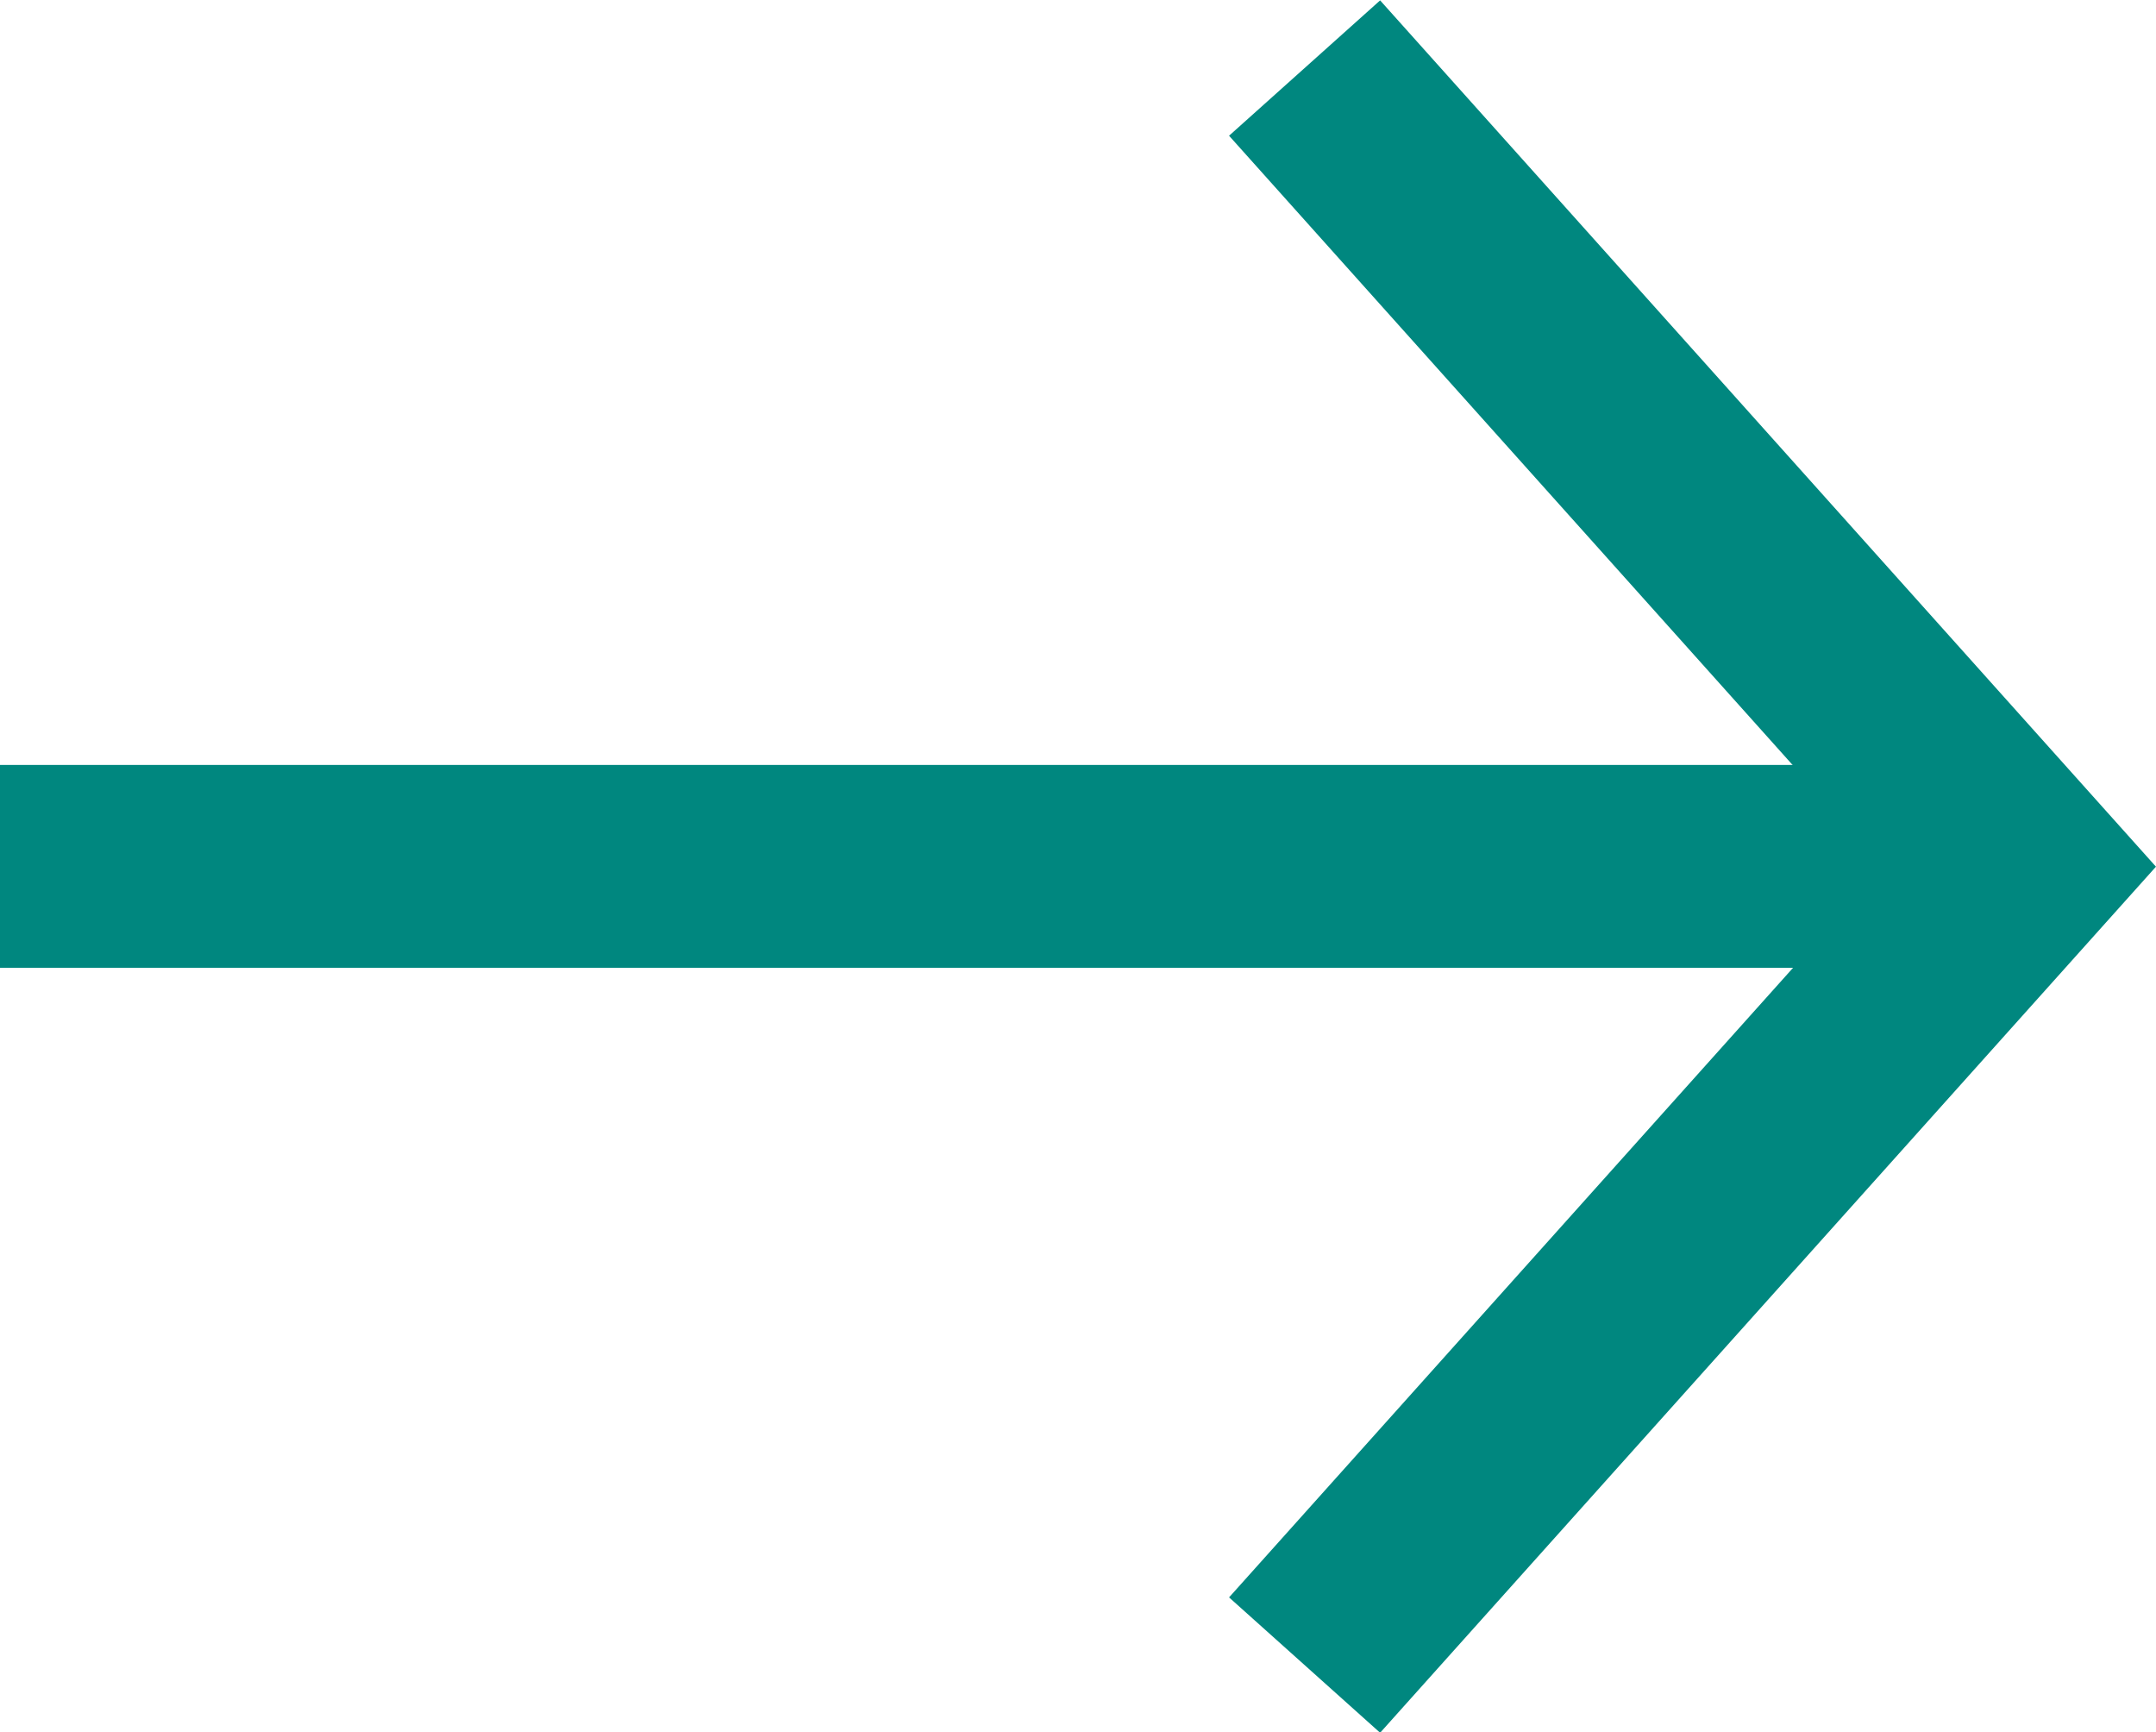
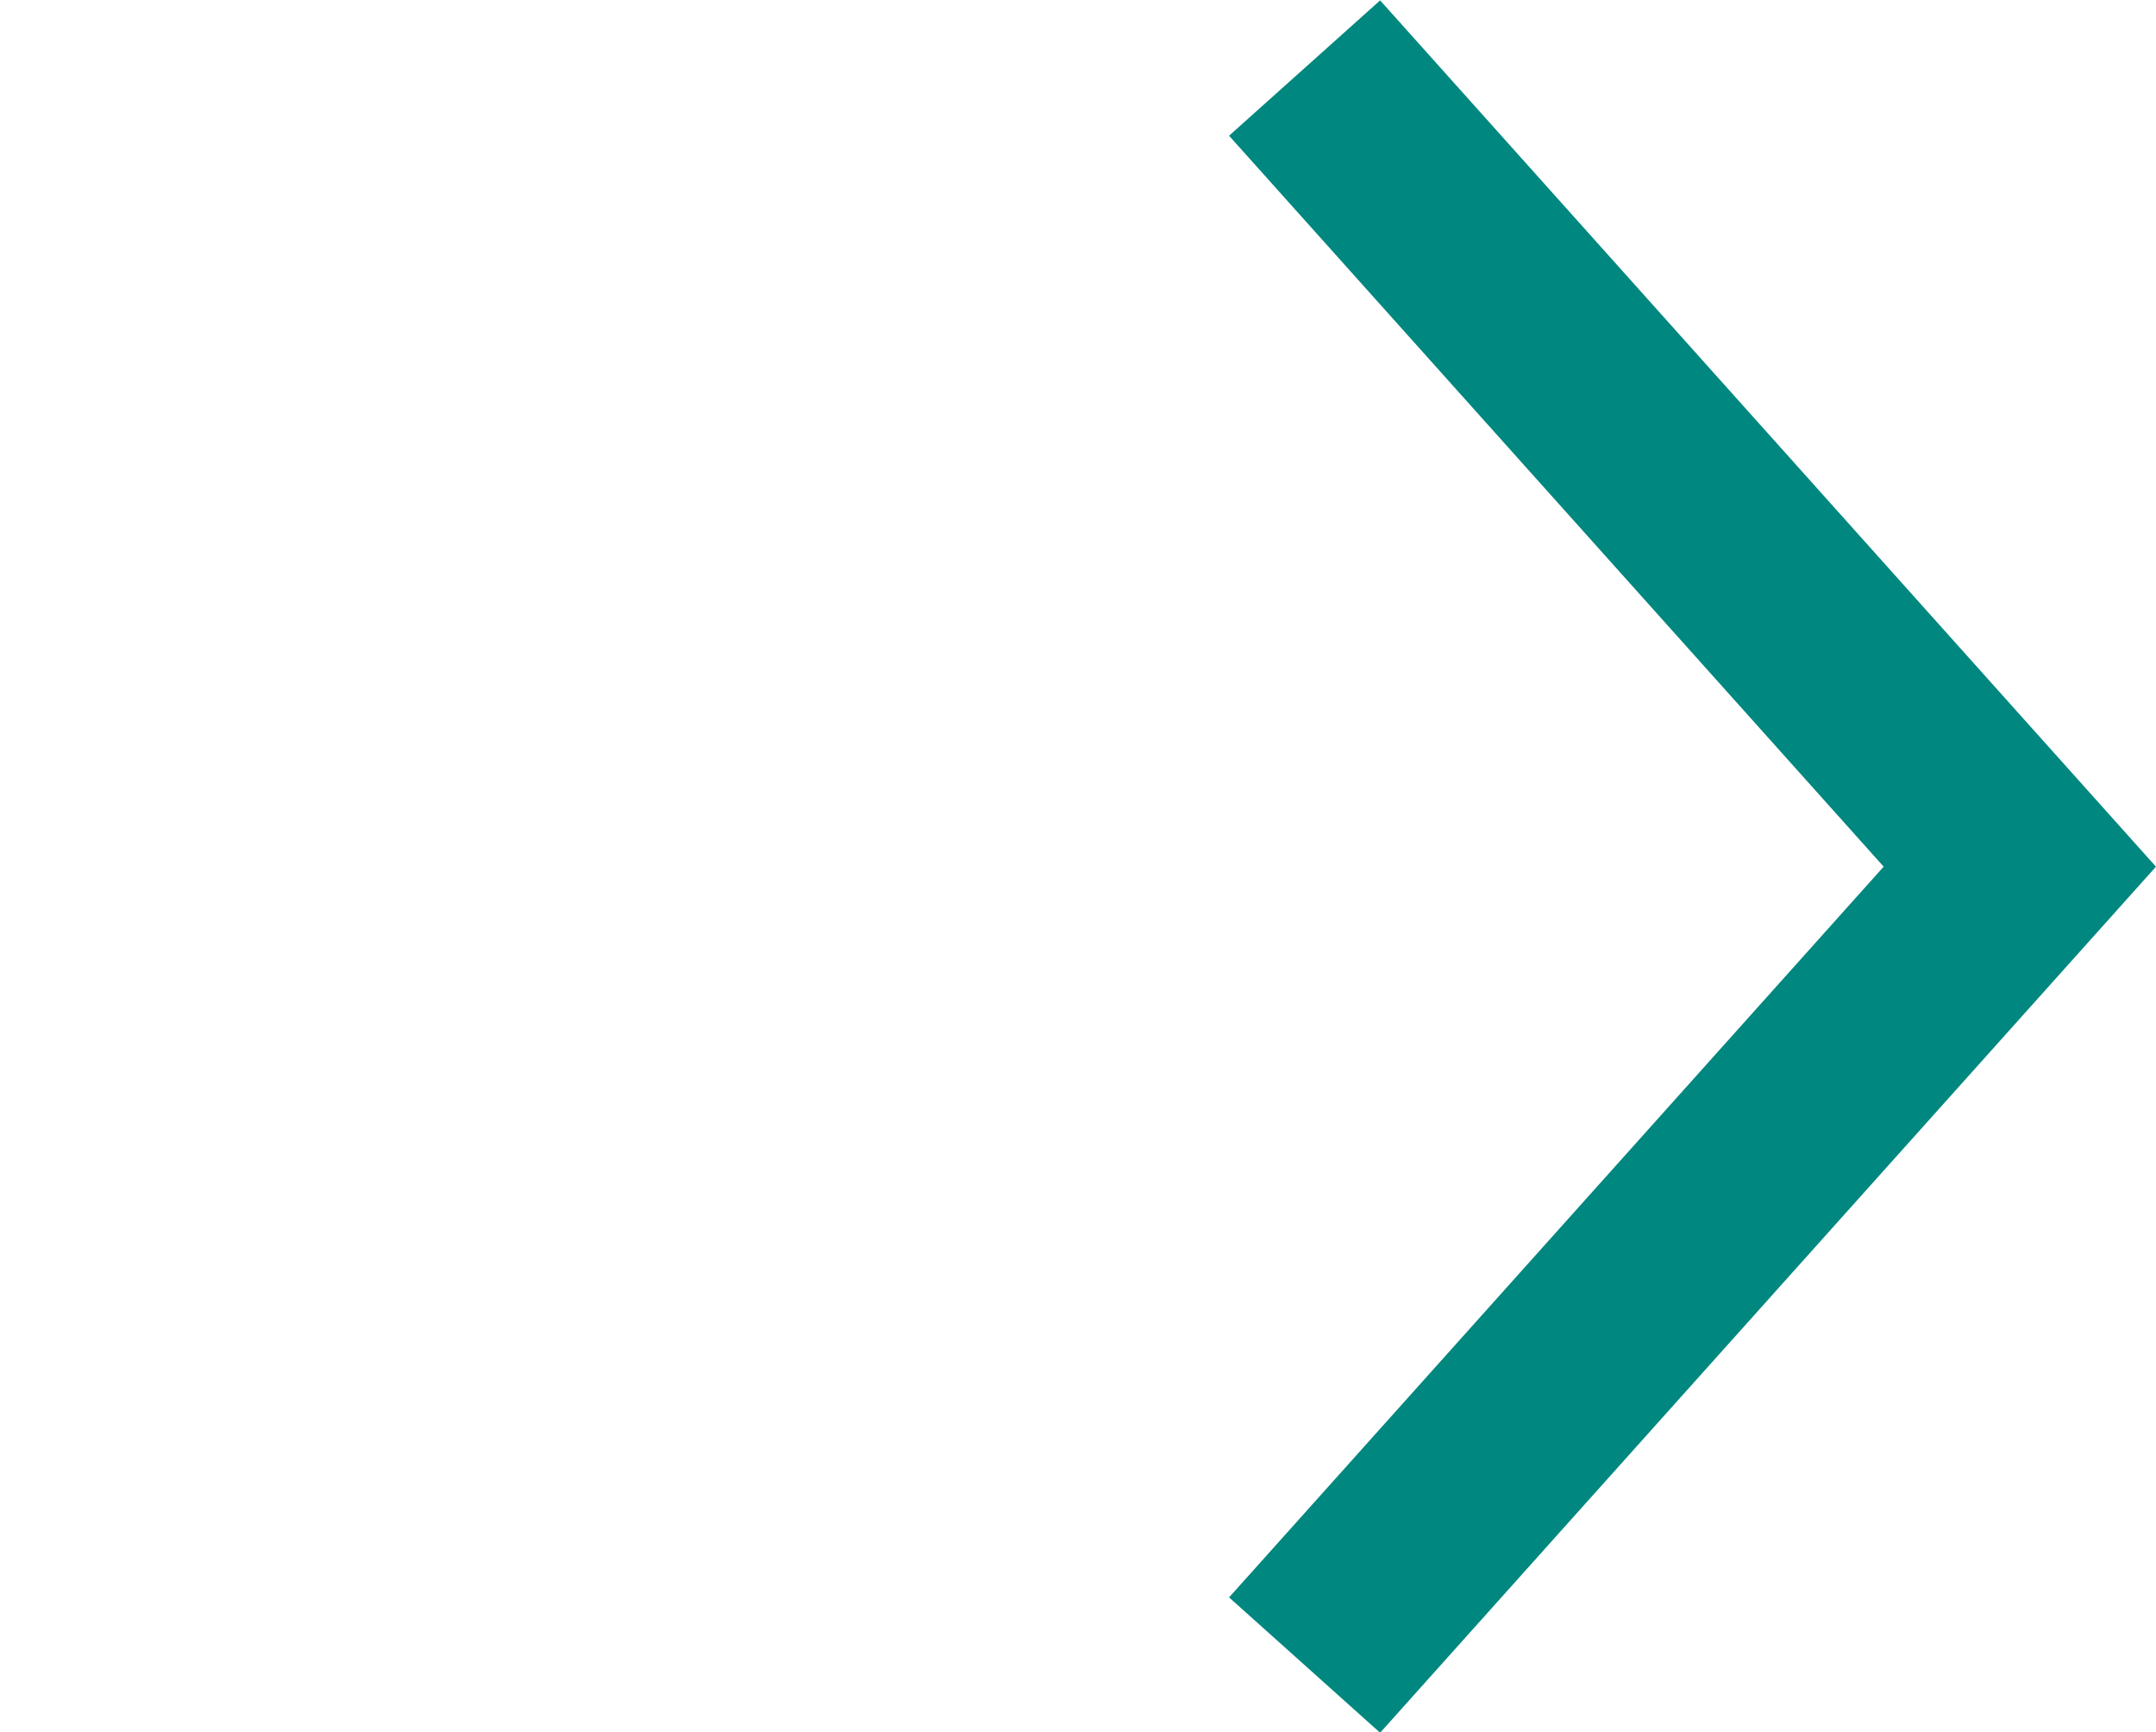
<svg xmlns="http://www.w3.org/2000/svg" width="21.261" height="17.08" viewBox="0 0 21.261 17.08">
  <g id="グループ_1661" data-name="グループ 1661" transform="translate(-989.425 -1717.46)">
-     <path id="パス_1204" data-name="パス 1204" d="M373.425,32.071h20.3" transform="translate(616 1693.931)" fill="none" stroke="#00877f" stroke-miterlimit="10" stroke-width="2" />
    <path id="パス_1205" data-name="パス 1205" d="M386.29,24.2l7.053,7.874-7.053,7.872" transform="translate(616 1693.931)" fill="none" stroke="#00877f" stroke-miterlimit="10" stroke-width="2" />
  </g>
</svg>